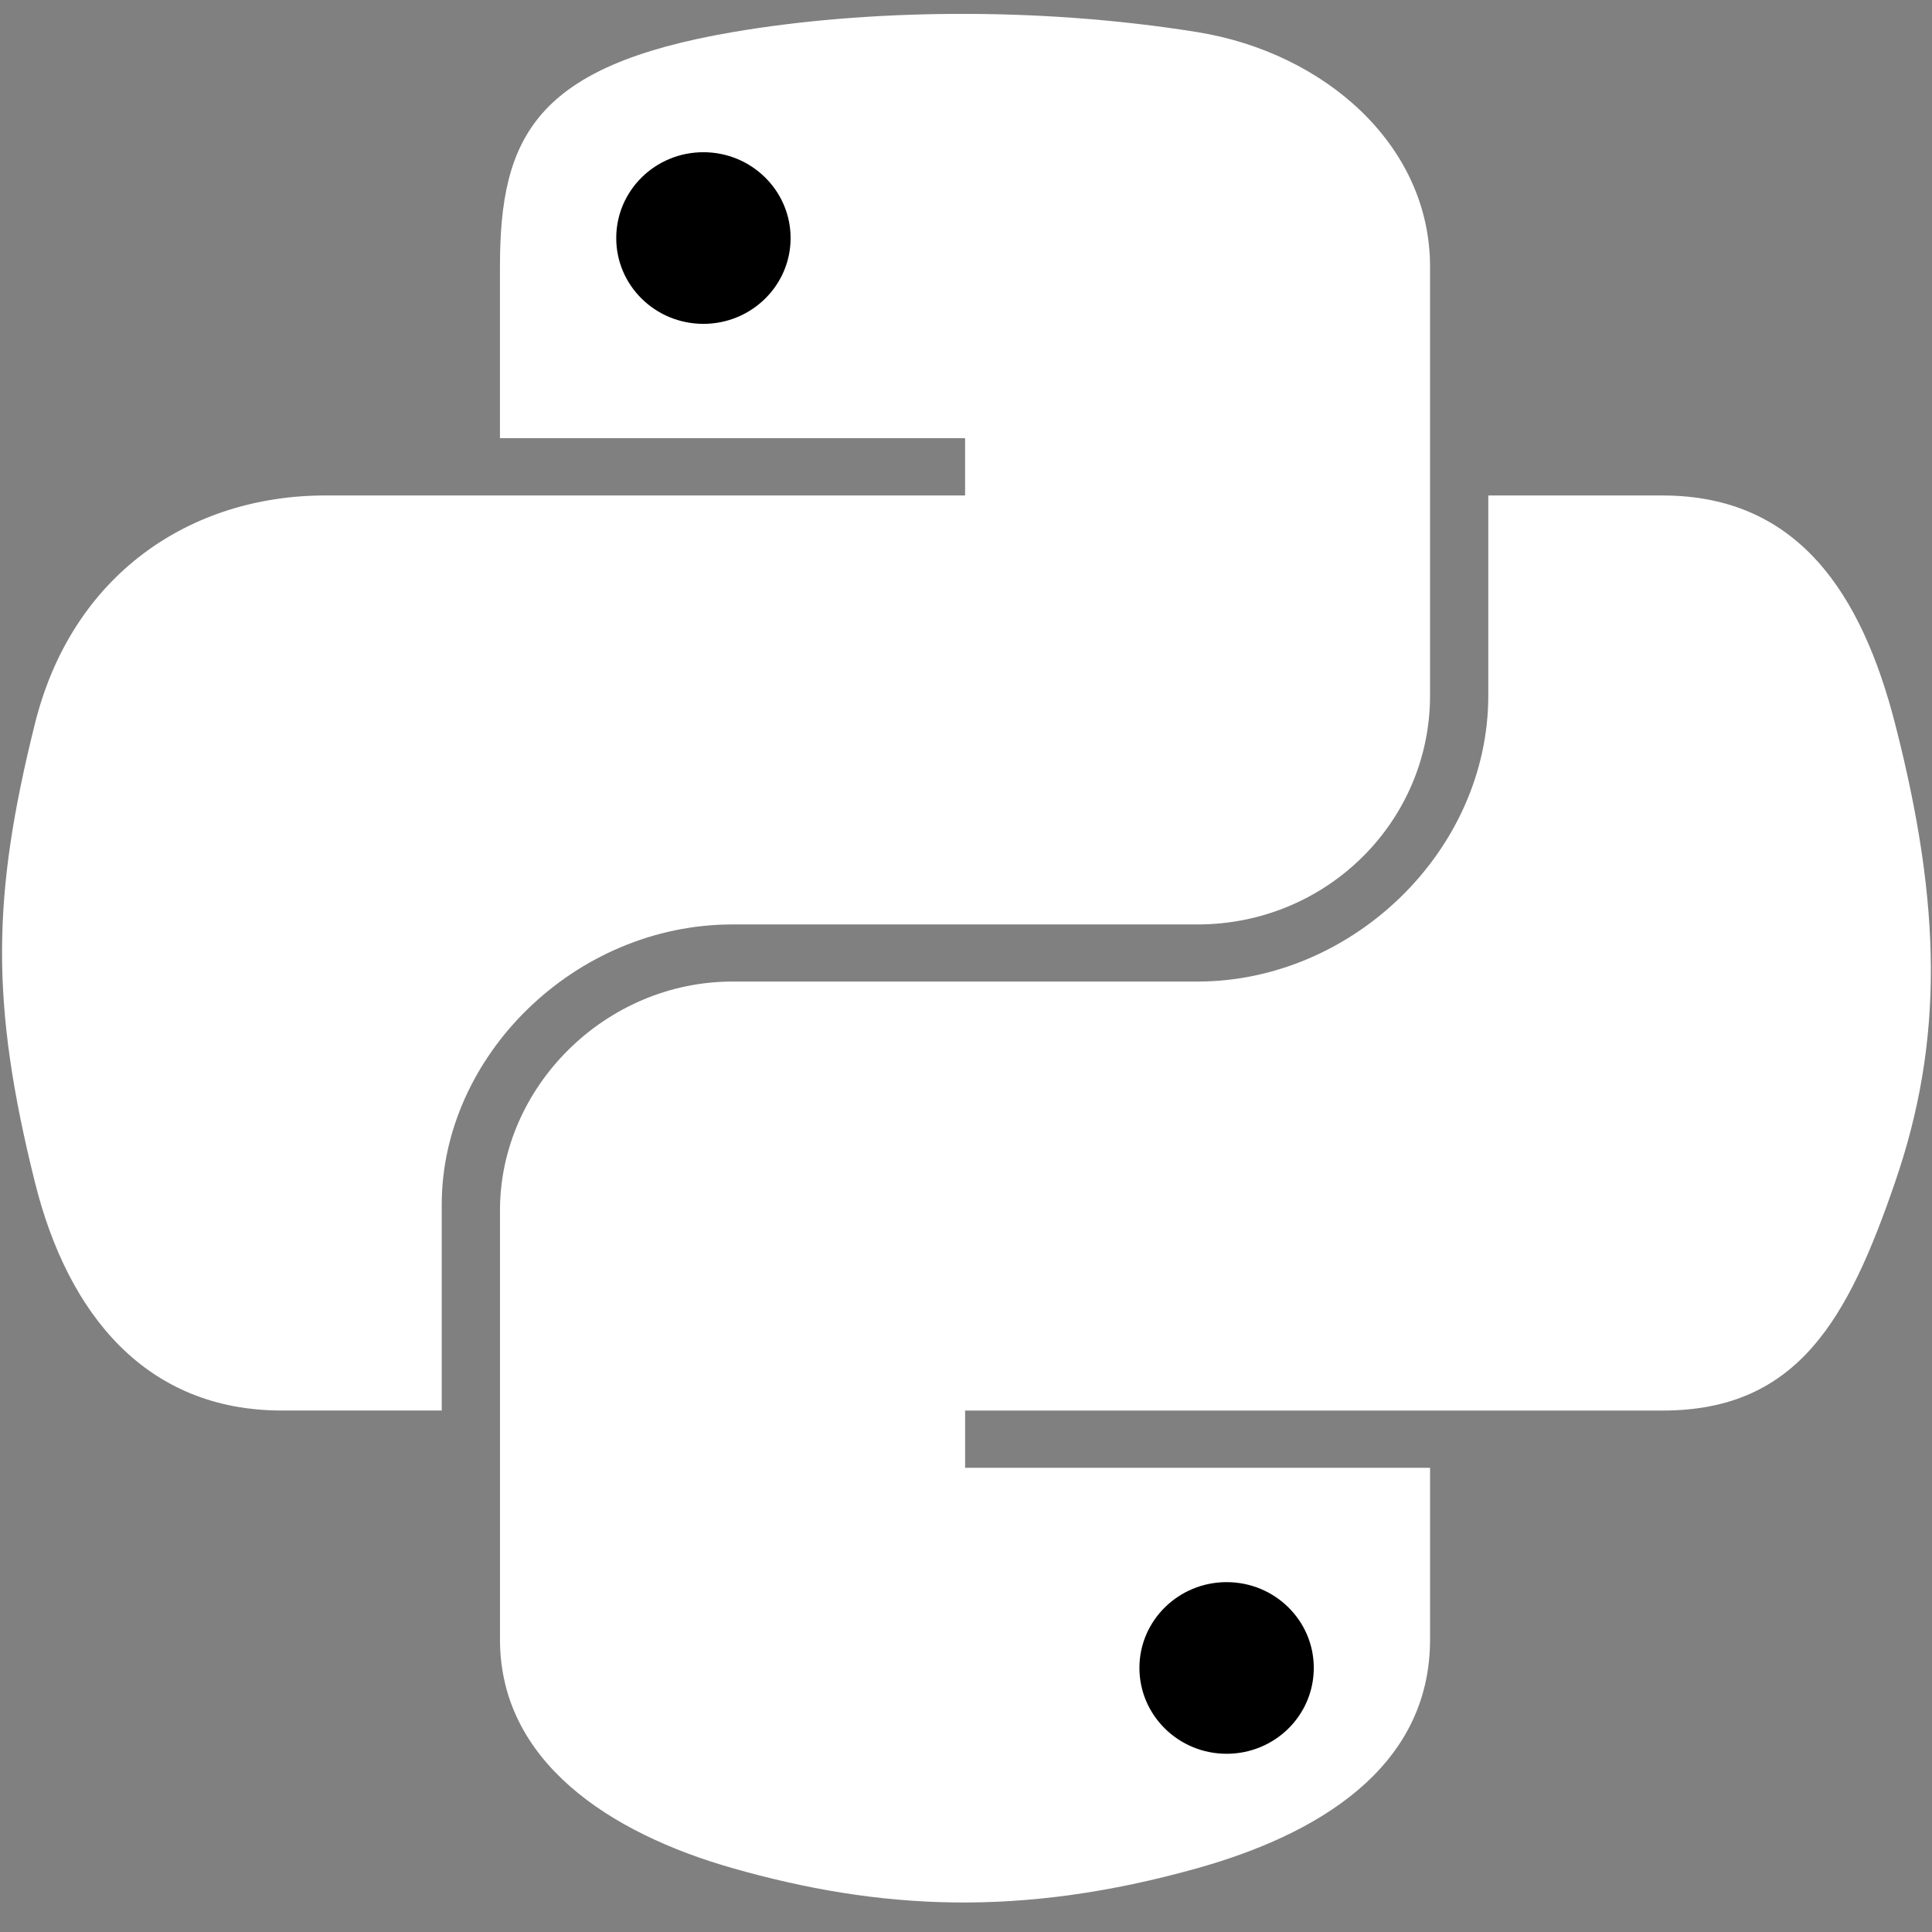
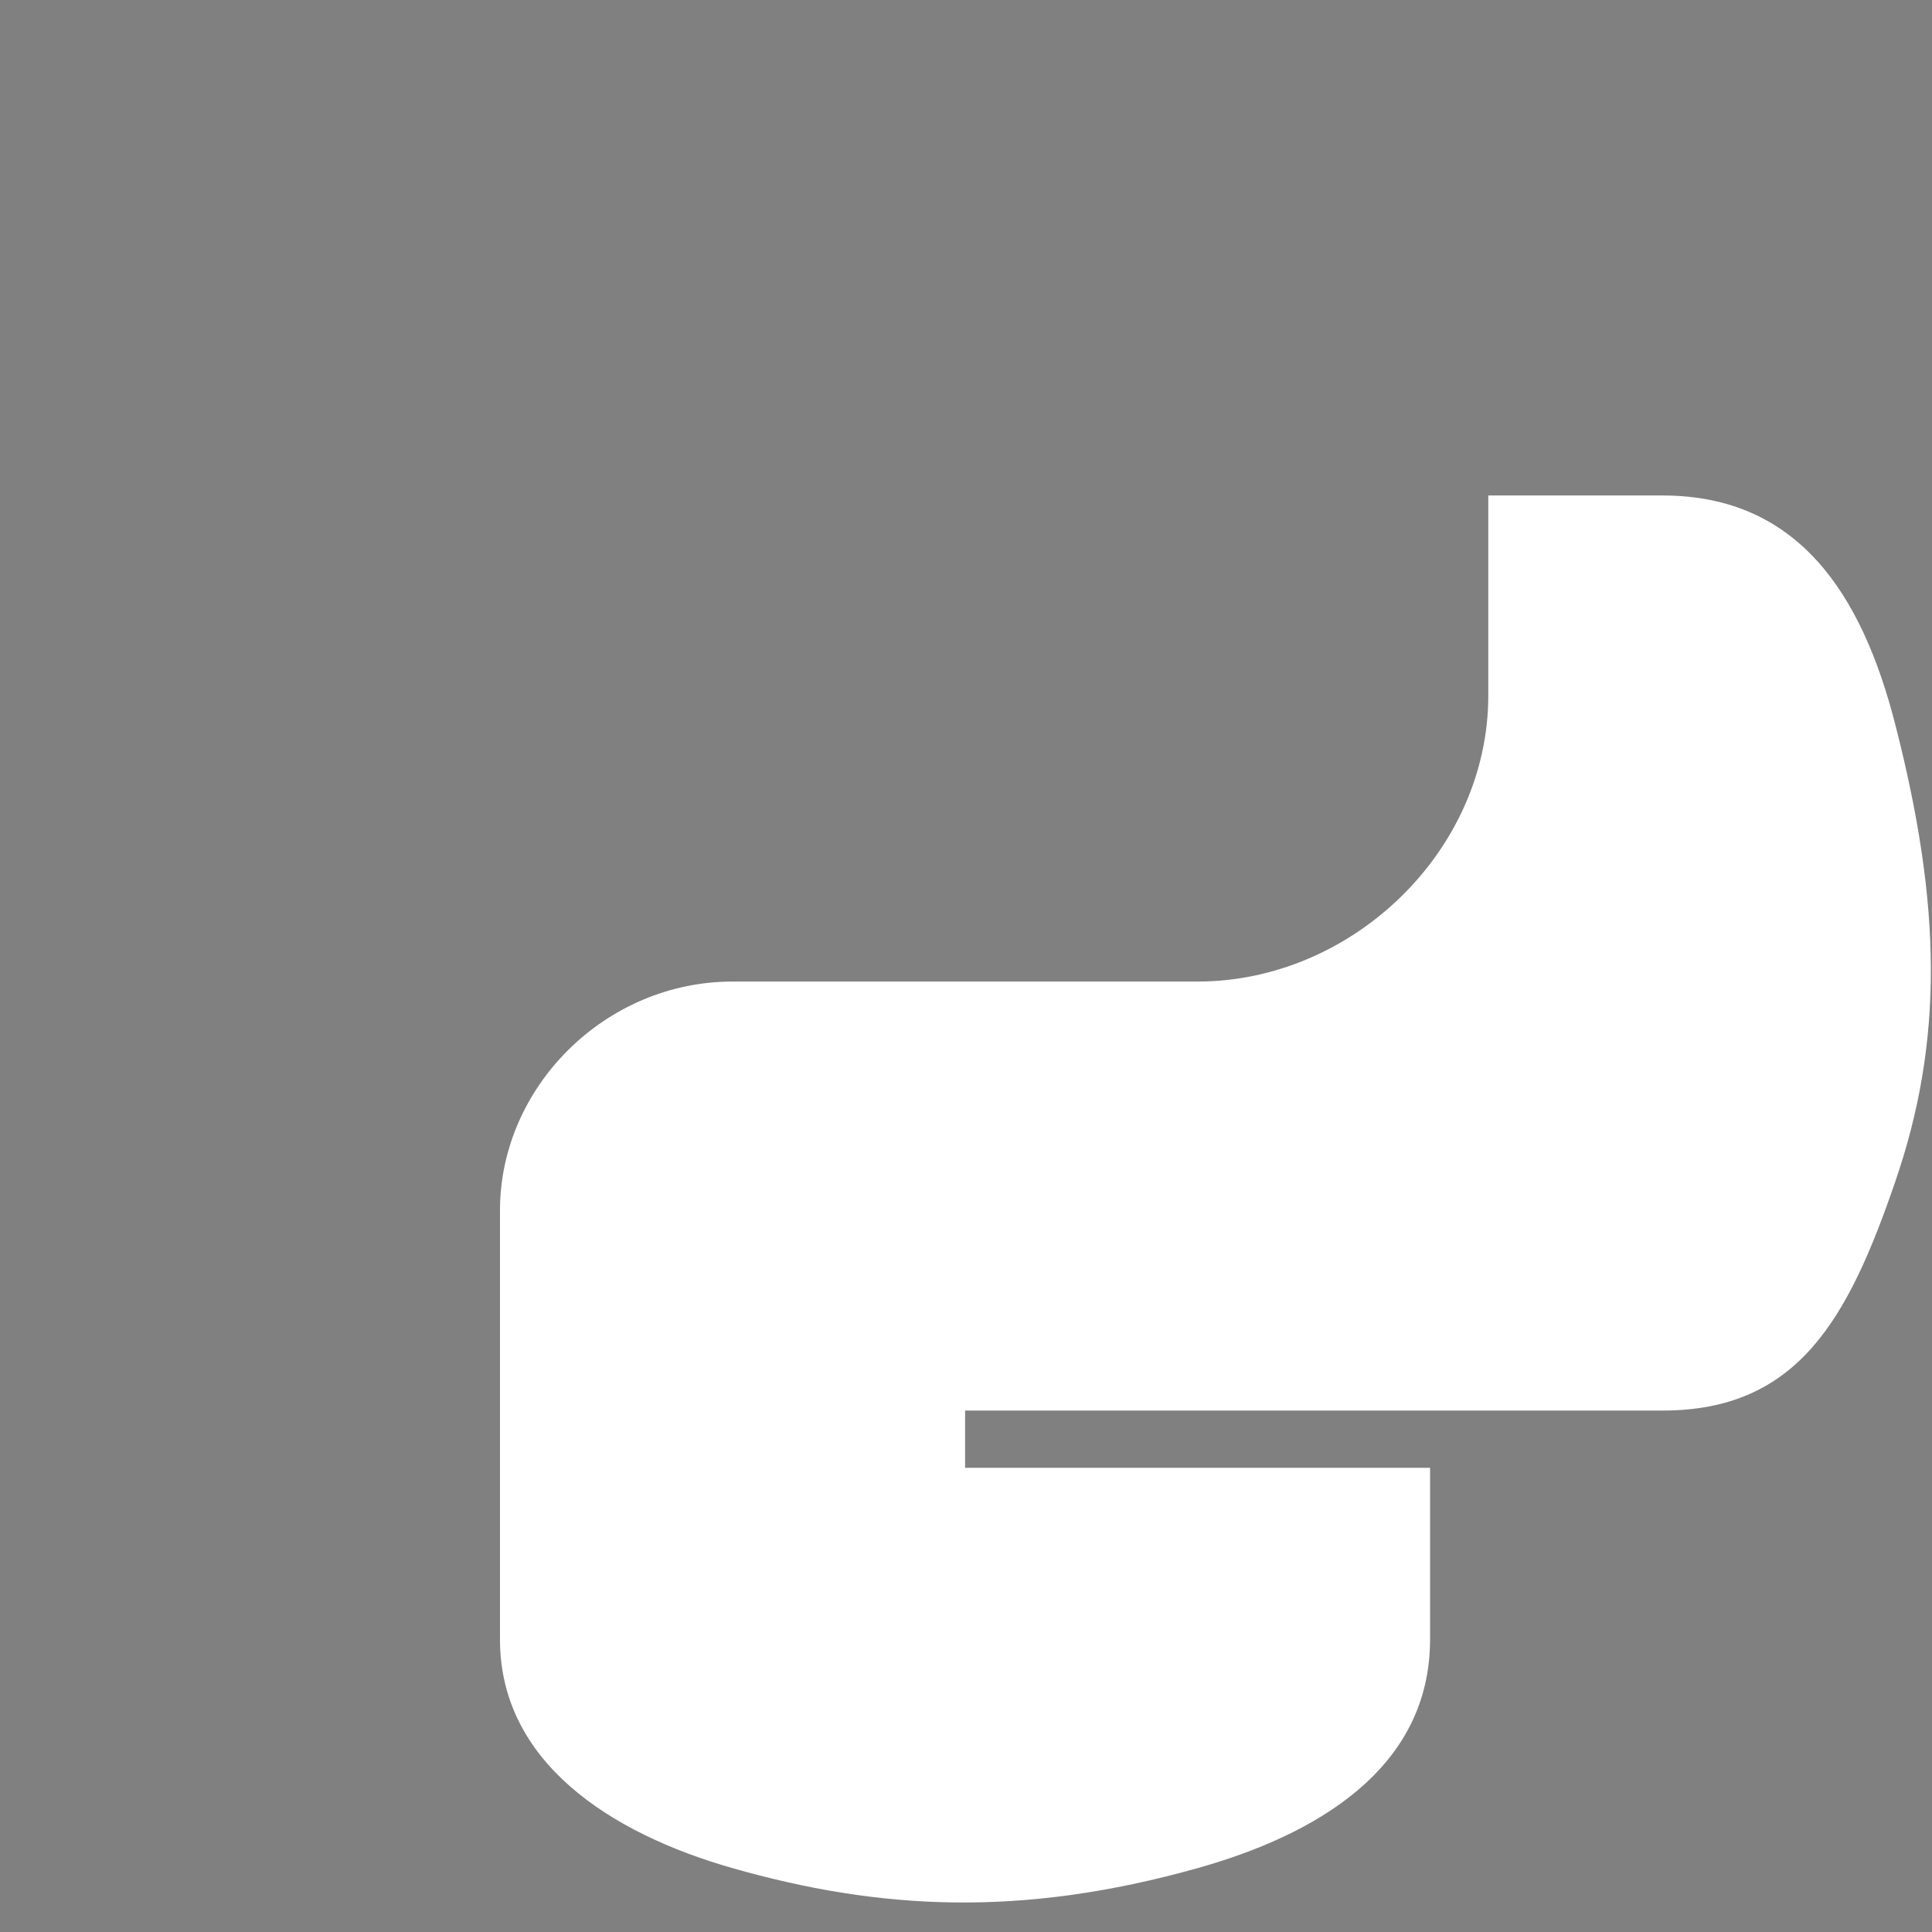
<svg xmlns="http://www.w3.org/2000/svg" width="80" height="80" viewBox="0 0 80 80" fill="none">
  <rect x="0" y="0" width="80" height="80" fill="#808080" stroke="none" />
-   <path d="M20.702 11.039C20.702 5.654 22.179 2.725 30.332 1.331C35.868 0.382 42.965 0.264 49.585 1.331C54.814 2.175 59.215 5.982 59.215 11.039V28.802C59.215 34.012 54.943 38.279 49.585 38.279H30.332C23.798 38.279 18.291 43.726 18.291 49.884V58.407H11.671C6.071 58.407 2.811 54.459 1.441 48.936C-0.406 41.515 -0.328 37.094 1.441 29.987C2.975 23.787 7.876 20.516 13.476 20.516H39.962V18.144H20.702V11.038L20.702 11.039Z" fill="white" />
  <path d="M59.216 67.885C59.216 73.269 54.437 75.996 49.586 77.356C42.288 79.406 36.432 79.093 30.333 77.356C25.239 75.905 20.703 72.941 20.703 67.885V50.121C20.703 45.009 25.061 40.644 30.333 40.644H49.586C55.999 40.644 61.627 35.226 61.627 28.802V20.517H68.846C74.453 20.517 77.093 24.589 78.476 29.988C80.402 37.485 80.488 43.092 78.476 48.937C76.529 54.614 74.446 58.408 68.846 58.408H39.963V60.779H59.216V67.885Z" fill="white" />
-   <path d="M25.517 9.86C25.517 7.893 27.129 6.303 29.127 6.303C31.117 6.303 32.737 7.893 32.737 9.86C32.737 11.82 31.118 13.41 29.127 13.41C27.13 13.41 25.517 11.82 25.517 9.86ZM47.181 69.063C47.181 67.103 48.8 65.513 50.791 65.513C52.788 65.513 54.401 67.103 54.401 69.063C54.401 71.03 52.789 72.62 50.791 72.62C48.801 72.62 47.181 71.03 47.181 69.063Z" fill="black" />
</svg>